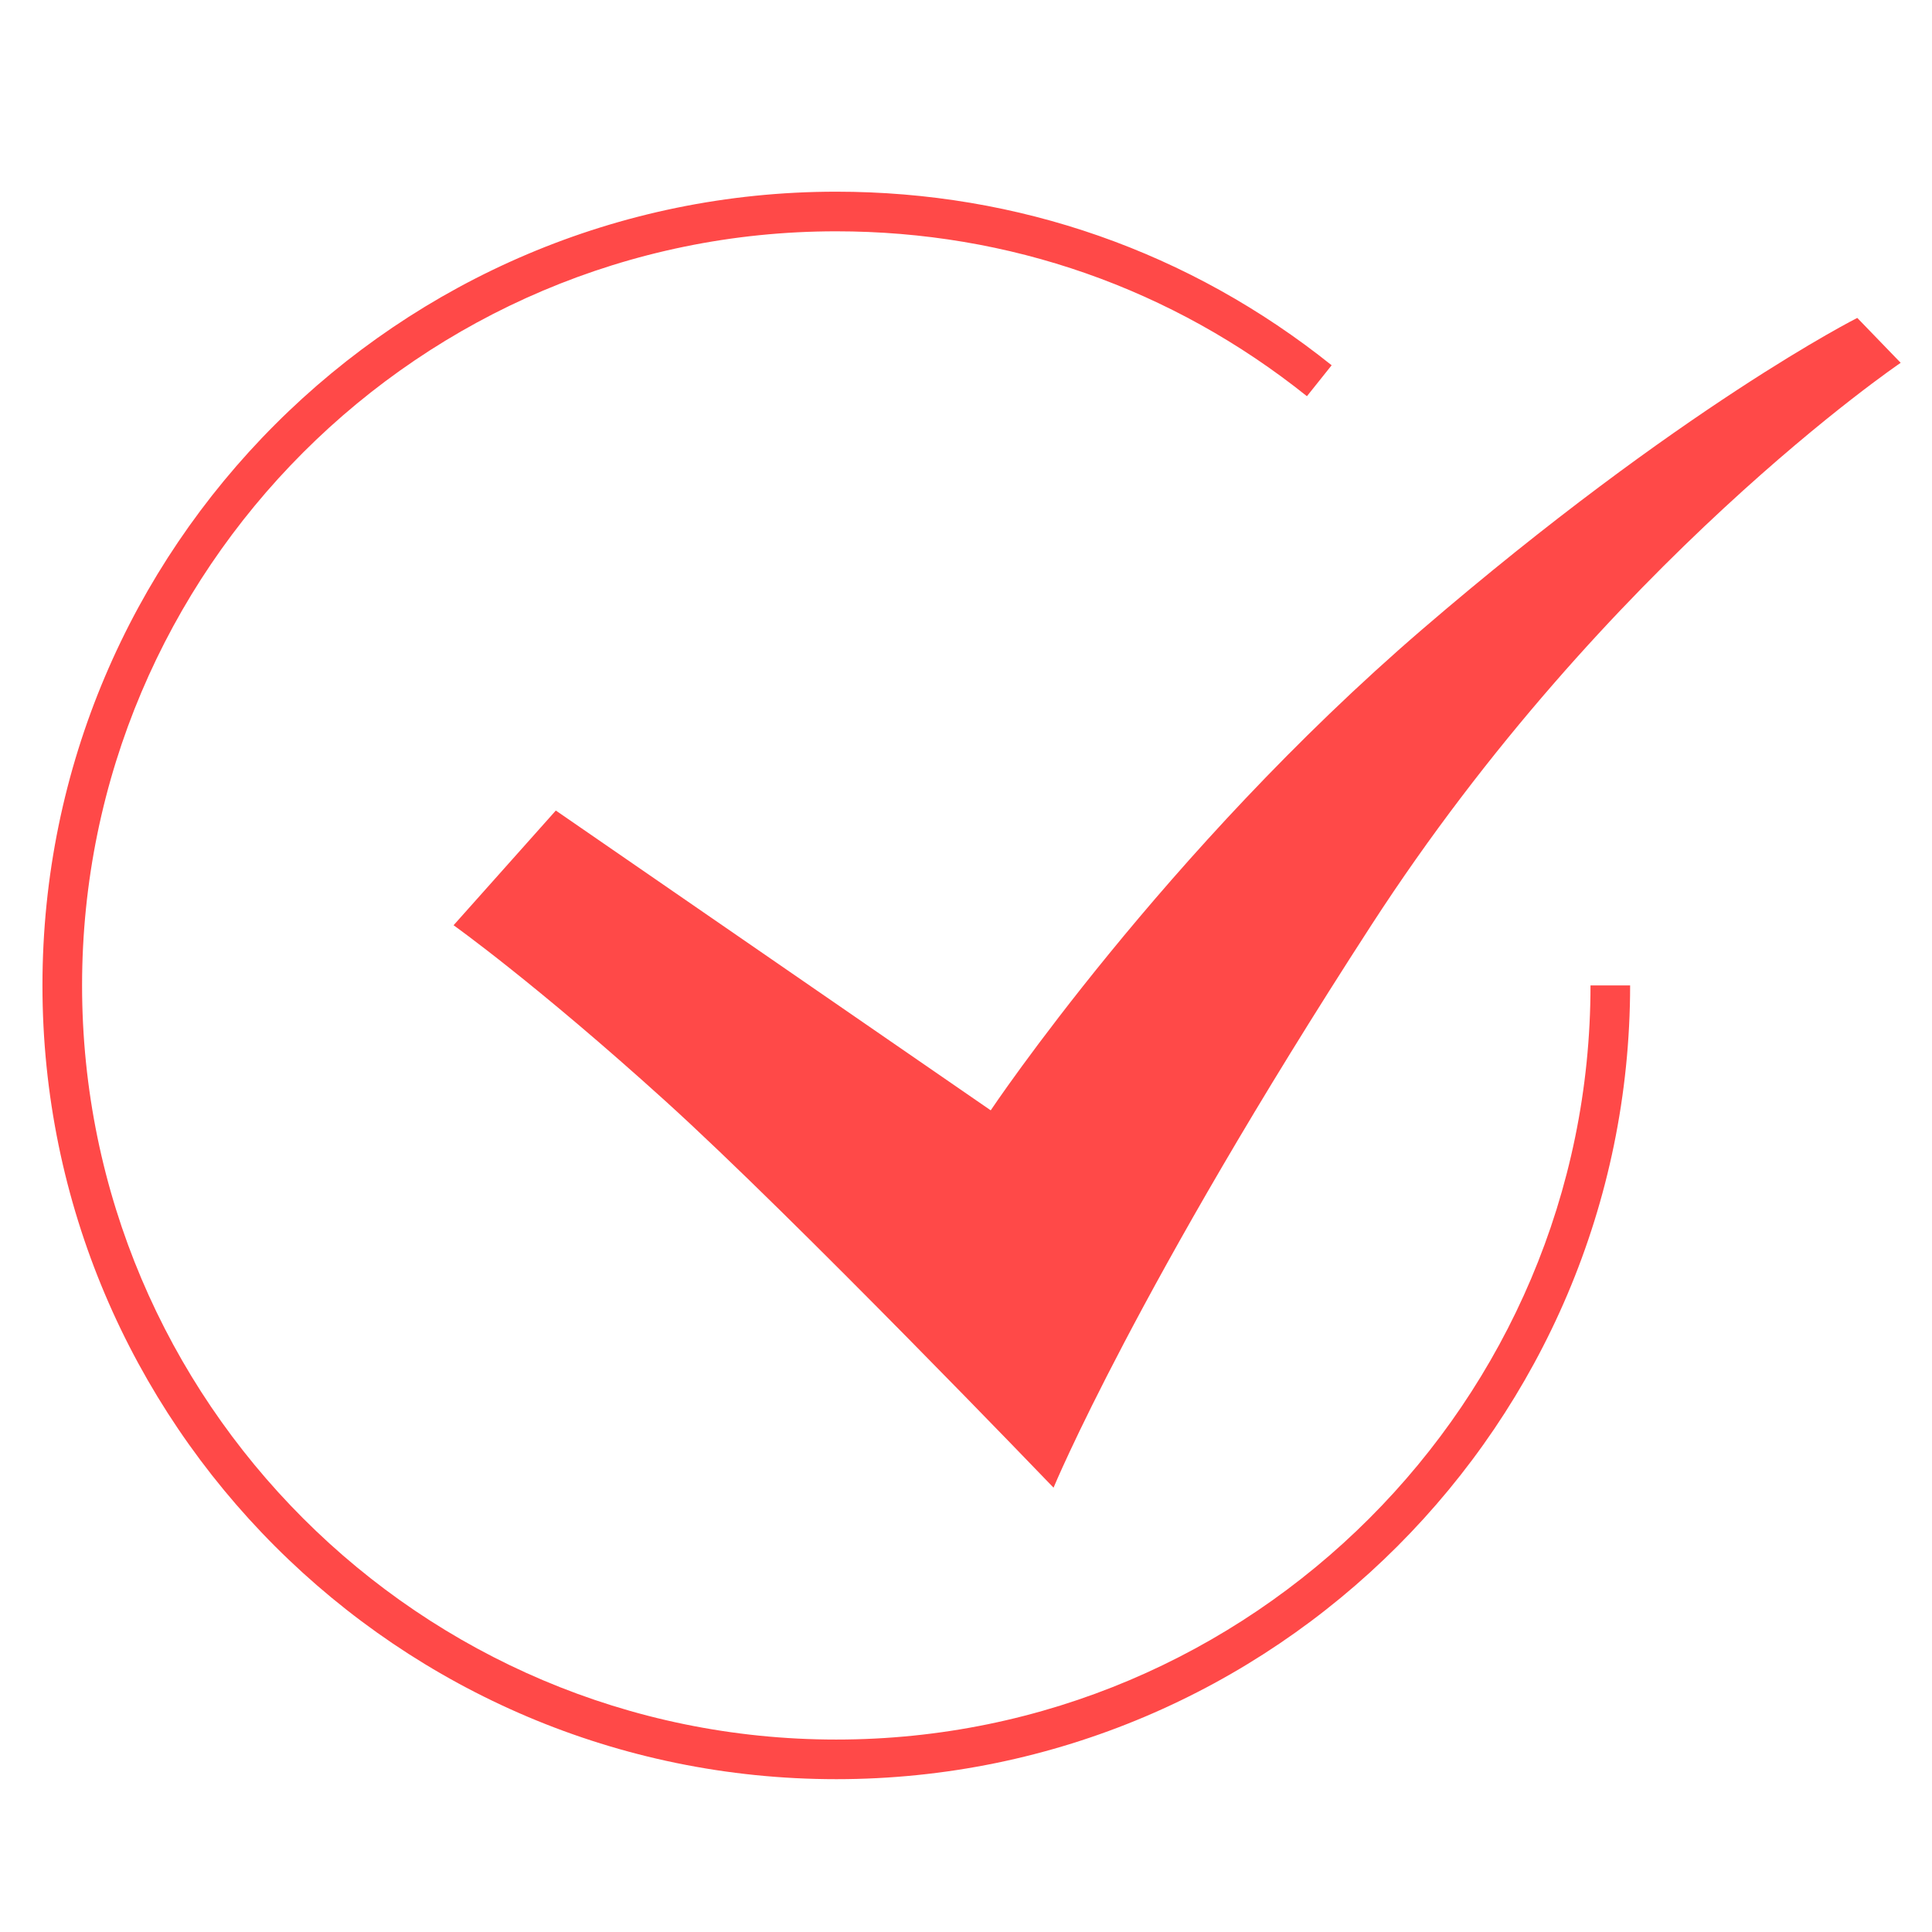
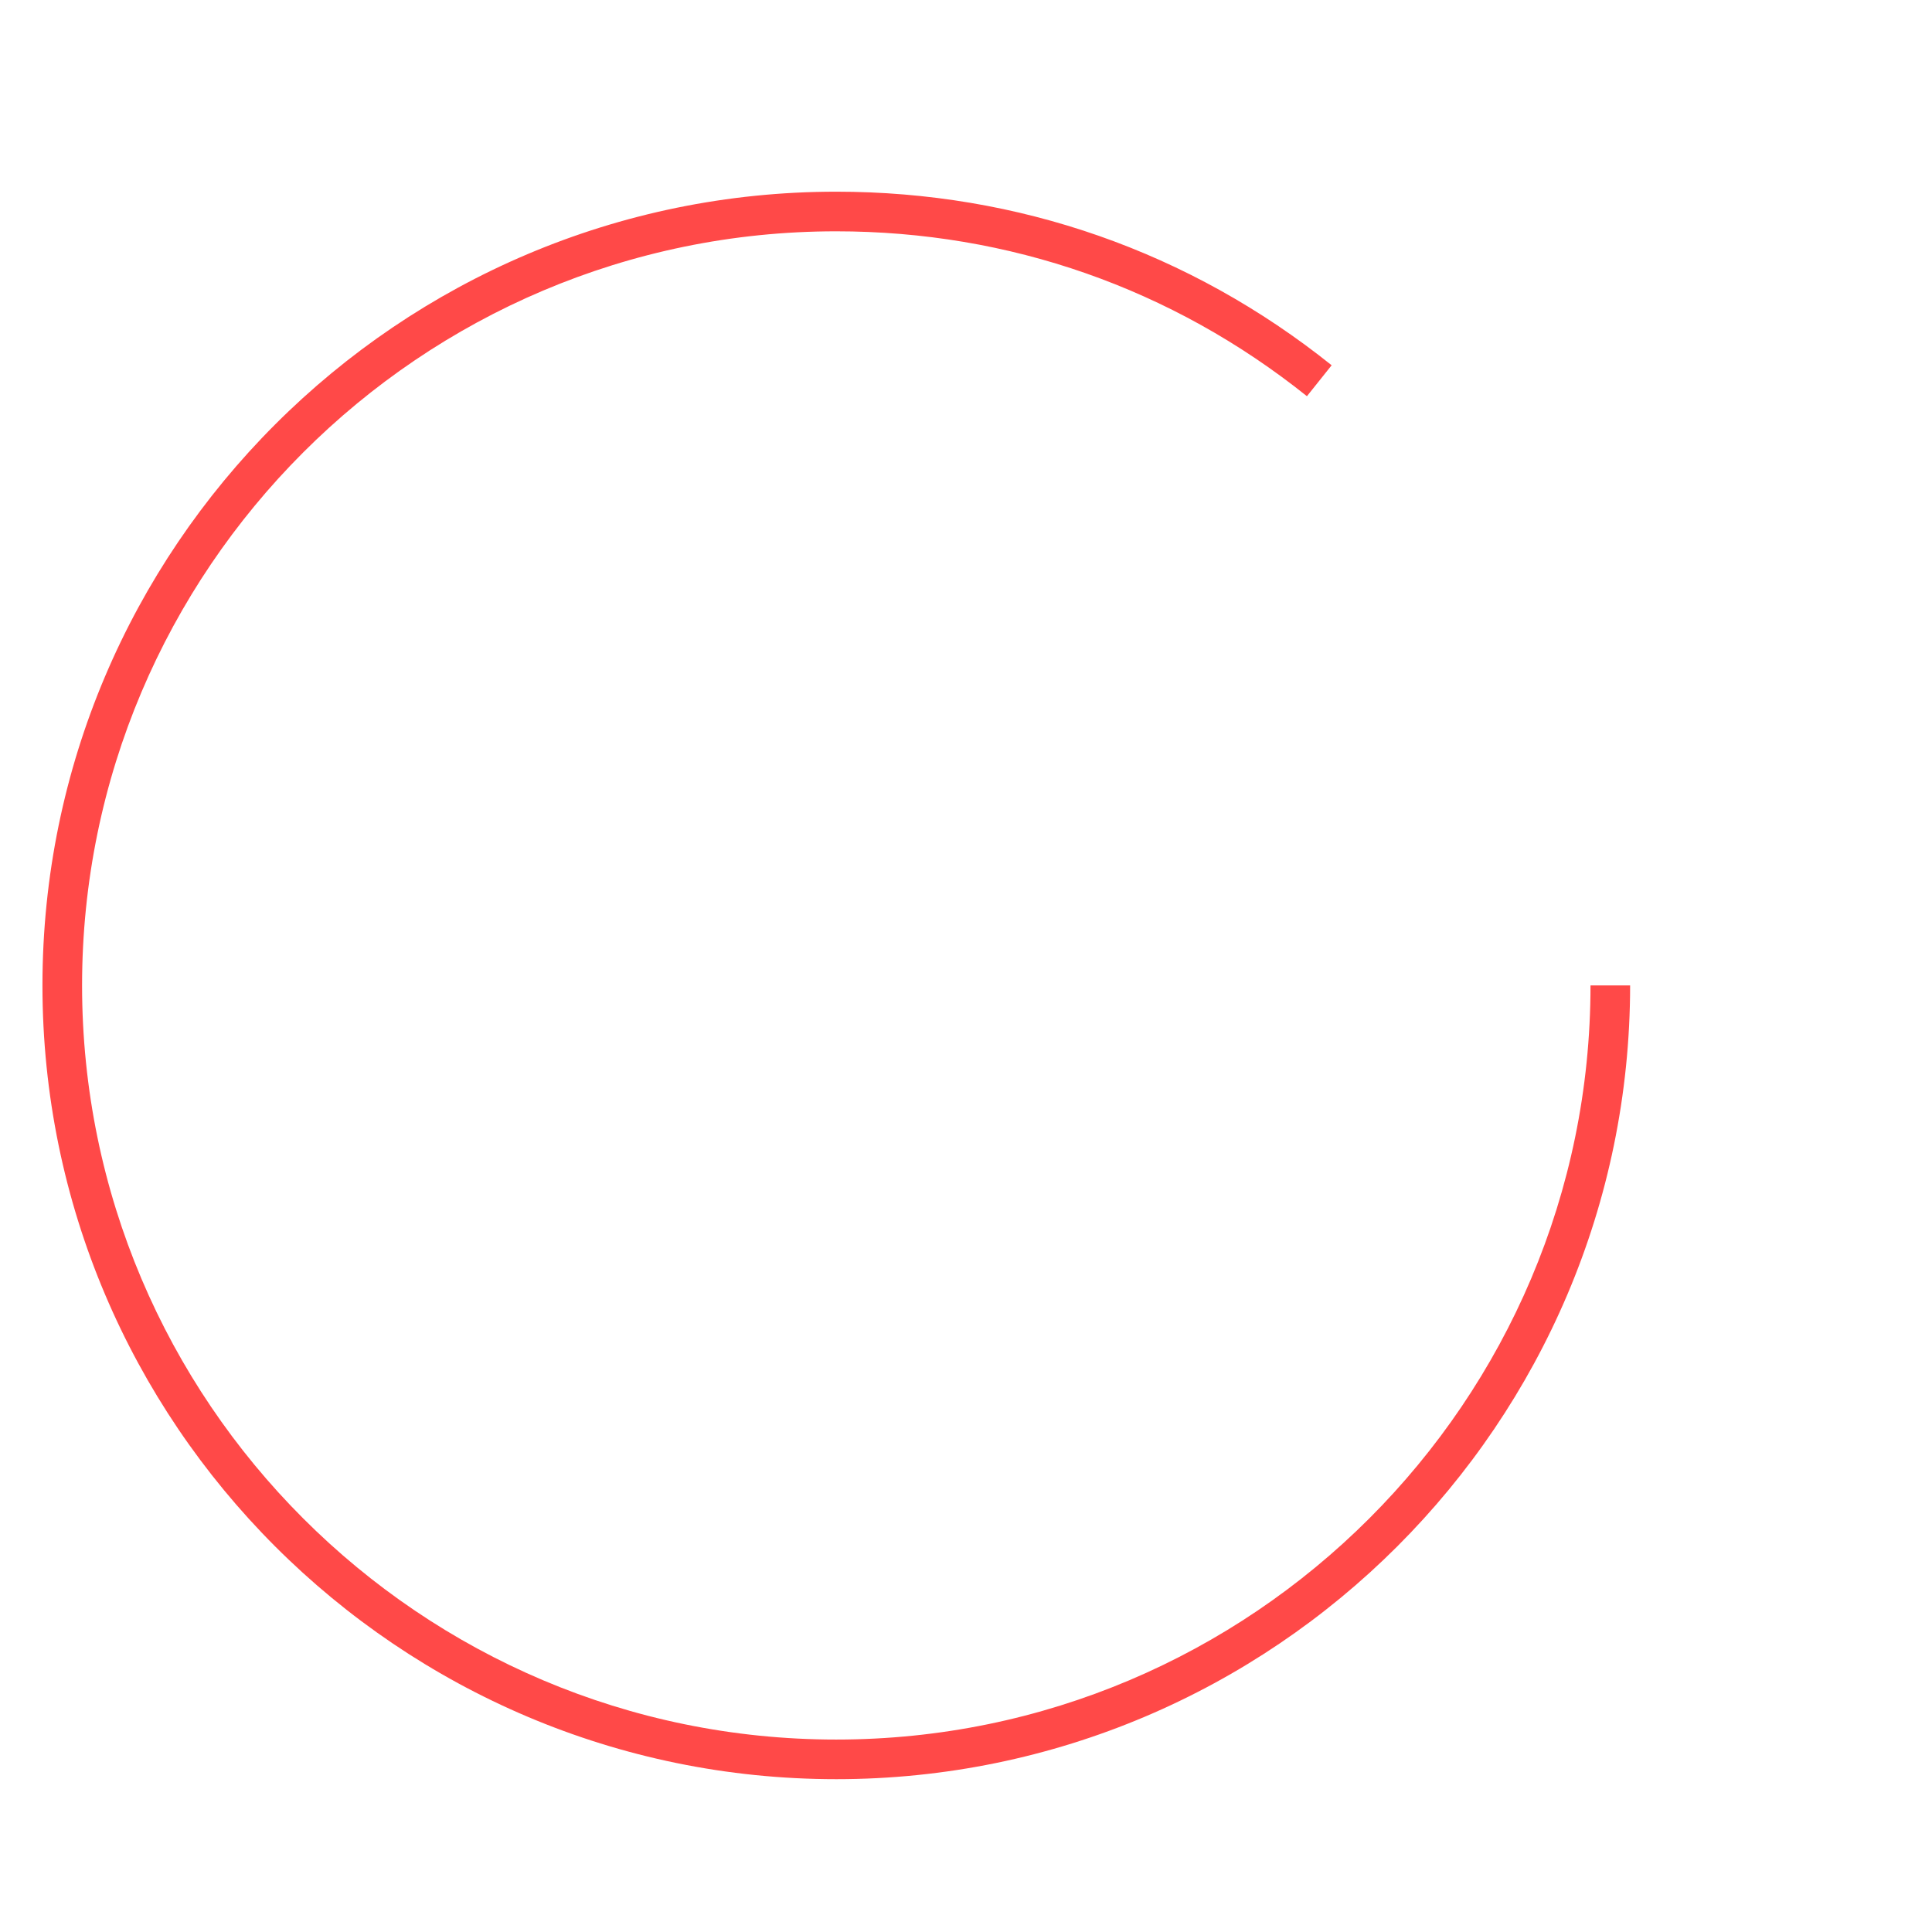
<svg xmlns="http://www.w3.org/2000/svg" t="1744943212935" class="icon" viewBox="0 0 1024 1024" version="1.1" p-id="2728" width="200" height="200">
-   <path d="M240.4 490.4l54.2-60.8 230.5 158.9s91.6-137 228.8-255c137.2-118 230.5-165 230.5-165l23 23.8S851.5 297.9 726.8 490.4C602.1 682.9 558.4 788.5 558.4 788.5s-137.2-142.9-205.8-205c-68.6-62.1-112.2-93.1-112.2-93.1" fill="#FF4948" p-id="2729" />
  <path d="M443.2 943c-232 0-420.7-188.7-420.7-420.7s188.7-420.7 420.7-420.7c96.5 0 187.4 31.8 262.6 92L692.7 210c-71.5-57.2-157.8-87.4-249.5-87.4-220.4 0-399.7 179.3-399.7 399.7C43.5 742.7 222.8 922 443.2 922 663.6 922 843 742.7 843 522.3h21c-0.1 232-188.8 420.7-420.8 420.7z" fill="#FF4948" p-id="2730" />
</svg>